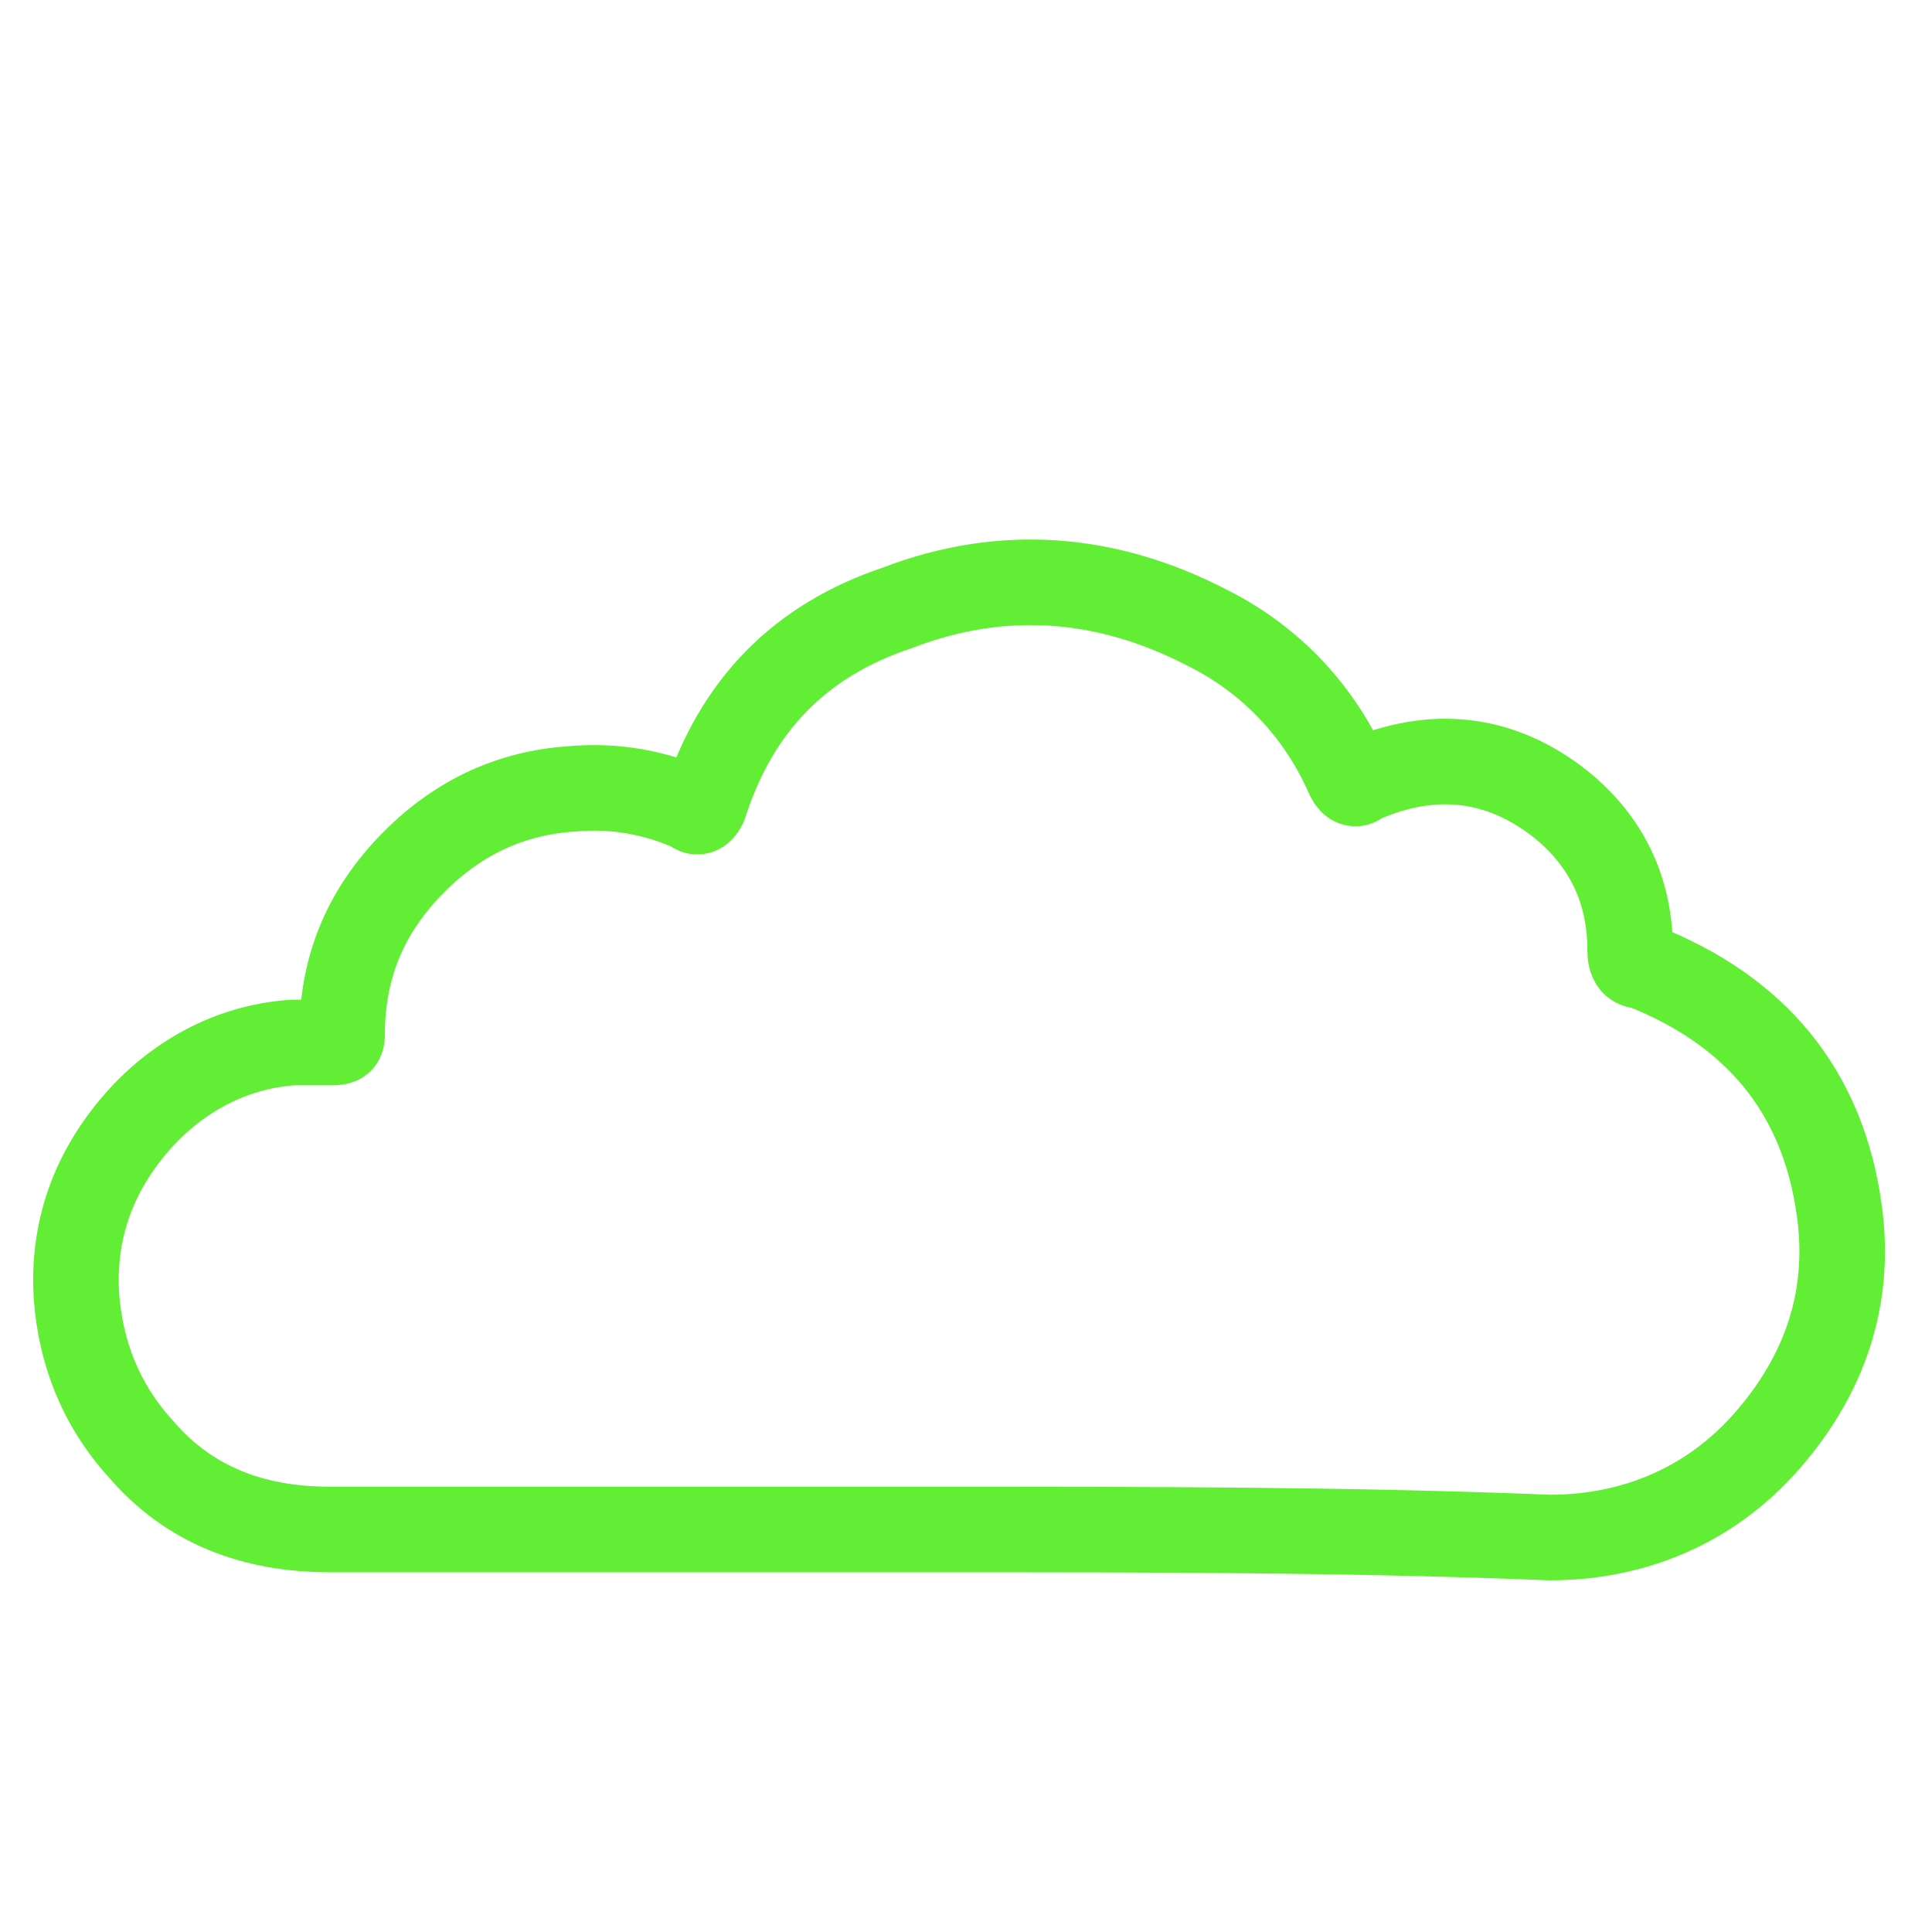
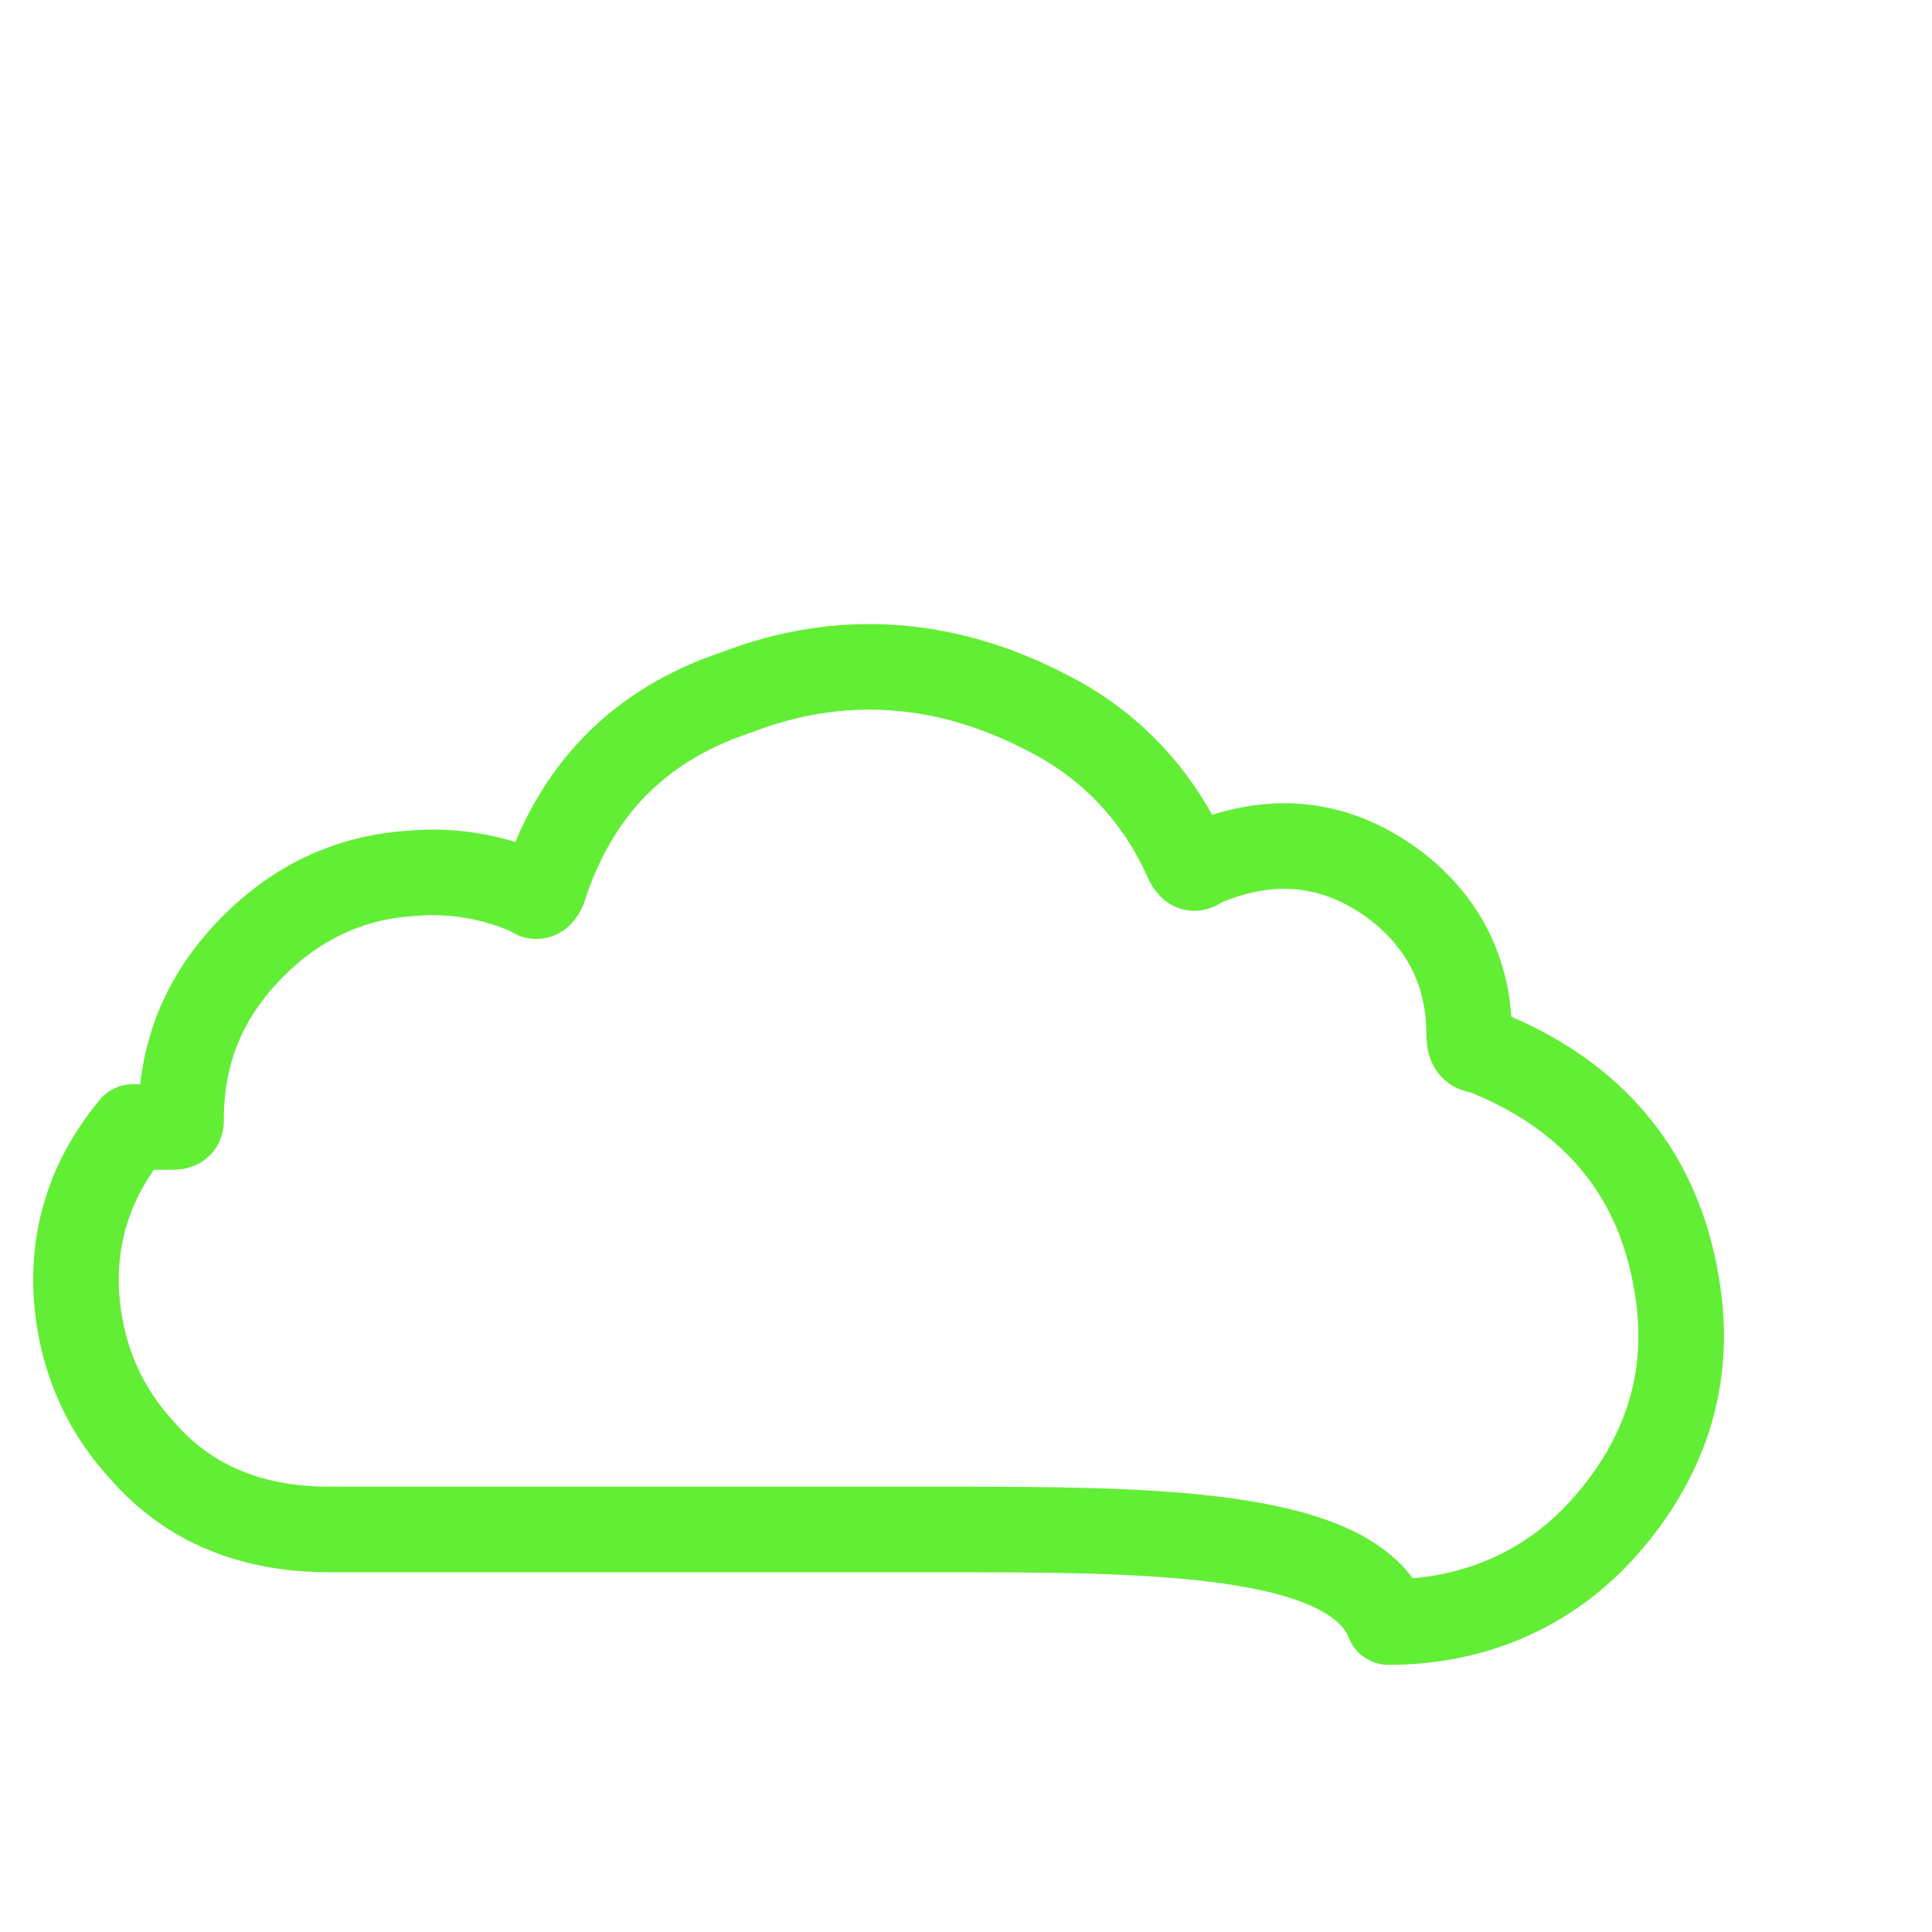
<svg xmlns="http://www.w3.org/2000/svg" version="1.1" id="Ebene_1" x="0px" y="0px" width="48px" height="48px" viewBox="0 0 48 48" style="enable-background:new 0 0 48 48;" xml:space="preserve">
  <style type="text/css">
	.st0{fill:none;stroke:#62EE35;stroke-width:2.126;stroke-linecap:round;stroke-linejoin:round;stroke-miterlimit:10;}
</style>
-   <path class="st0" d="M23.4,38c-5.1,0-10.1,0-15.2,0c-1.9,0-3.5-0.6-4.7-2c-1-1.1-1.5-2.4-1.6-3.8c-0.1-1.6,0.4-3,1.4-4.2  c1-1.2,2.4-2,4-2.1c0.3,0,0.7,0,1,0c0.2,0,0.2-0.1,0.2-0.2c0-1.7,0.6-3.1,1.8-4.3c1.1-1.1,2.4-1.7,3.9-1.8c1.1-0.1,2.1,0.1,3,0.5  c0.1,0.1,0.2,0.1,0.3-0.1c0.8-2.5,2.4-4.1,4.8-4.9c2.6-1,5.2-0.8,7.7,0.5c1.6,0.8,2.8,2.1,3.5,3.7c0.1,0.2,0.2,0.2,0.3,0.1  c1.8-0.8,3.5-0.6,5,0.6c1.1,0.9,1.7,2.1,1.7,3.6c0,0.3,0.1,0.4,0.3,0.4c2.8,1.1,4.5,3.1,4.9,6.1c0.3,2.2-0.4,4.1-1.8,5.7  c-1.4,1.6-3.3,2.4-5.4,2.4C33.6,38,28.5,38,23.4,38z" />
+   <path class="st0" d="M23.4,38c-5.1,0-10.1,0-15.2,0c-1.9,0-3.5-0.6-4.7-2c-1-1.1-1.5-2.4-1.6-3.8c-0.1-1.6,0.4-3,1.4-4.2  c0.3,0,0.7,0,1,0c0.2,0,0.2-0.1,0.2-0.2c0-1.7,0.6-3.1,1.8-4.3c1.1-1.1,2.4-1.7,3.9-1.8c1.1-0.1,2.1,0.1,3,0.5  c0.1,0.1,0.2,0.1,0.3-0.1c0.8-2.5,2.4-4.1,4.8-4.9c2.6-1,5.2-0.8,7.7,0.5c1.6,0.8,2.8,2.1,3.5,3.7c0.1,0.2,0.2,0.2,0.3,0.1  c1.8-0.8,3.5-0.6,5,0.6c1.1,0.9,1.7,2.1,1.7,3.6c0,0.3,0.1,0.4,0.3,0.4c2.8,1.1,4.5,3.1,4.9,6.1c0.3,2.2-0.4,4.1-1.8,5.7  c-1.4,1.6-3.3,2.4-5.4,2.4C33.6,38,28.5,38,23.4,38z" />
</svg>